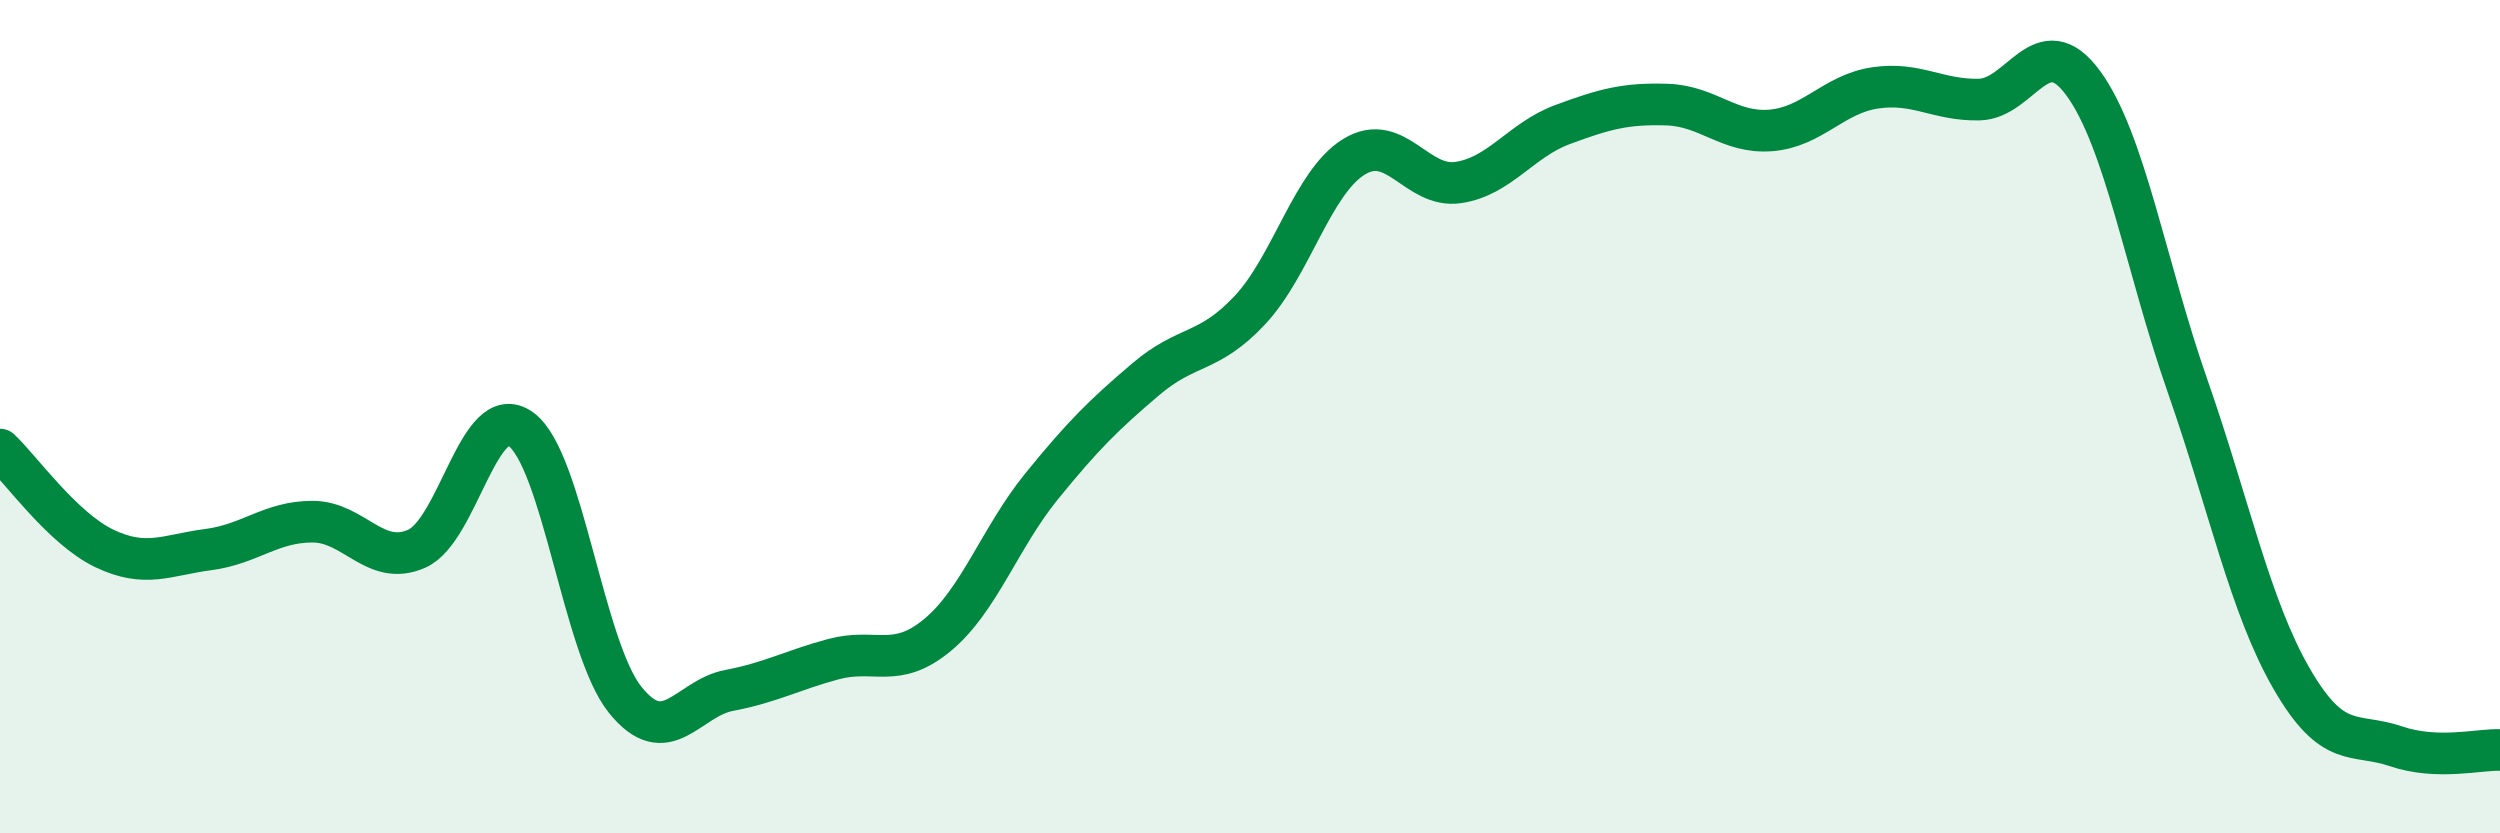
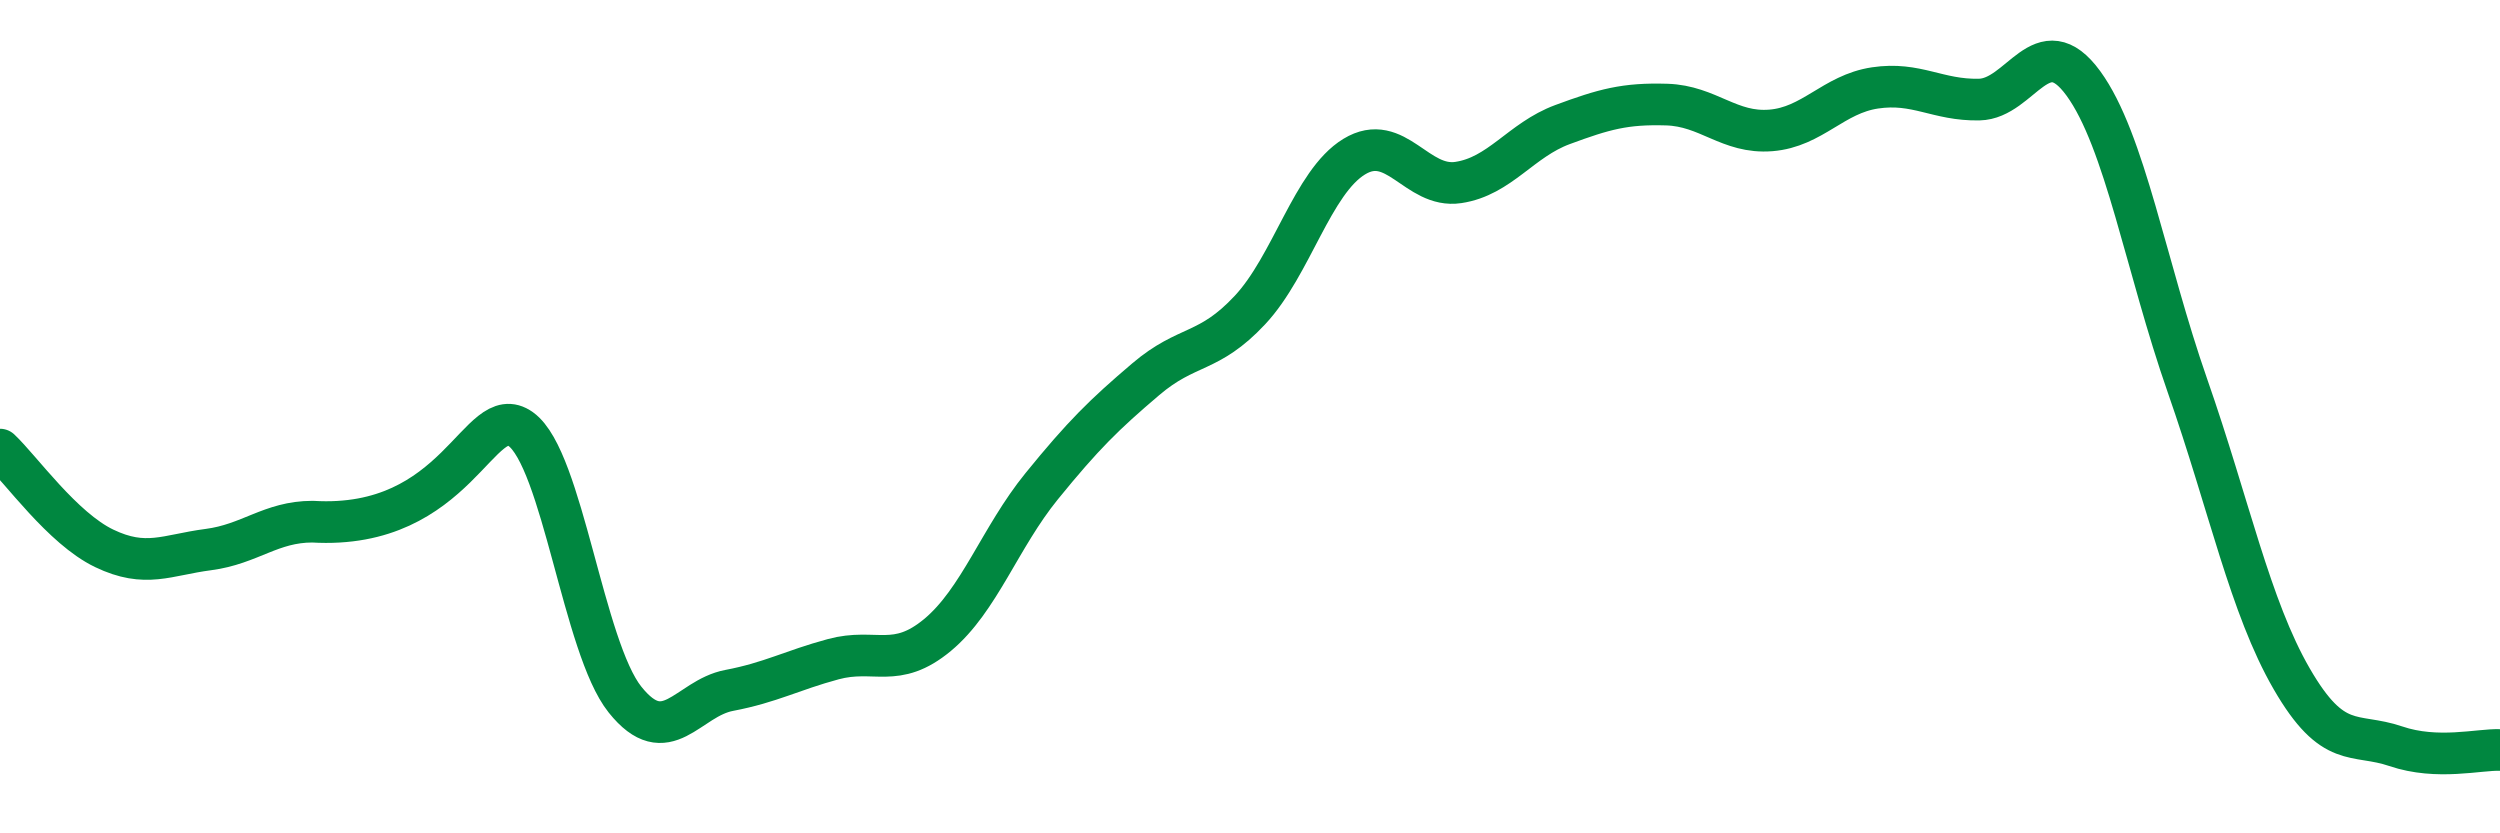
<svg xmlns="http://www.w3.org/2000/svg" width="60" height="20" viewBox="0 0 60 20">
-   <path d="M 0,10.79 C 0.5,11.26 1.5,12.68 2.5,13.16 C 3.5,13.64 4,13.32 5,13.19 C 6,13.06 6.5,12.52 7.5,12.52 C 8.5,12.52 9,13.61 10,13.17 C 11,12.73 11.5,9.58 12.5,10.3 C 13.5,11.02 14,15.54 15,16.79 C 16,18.04 16.5,16.76 17.5,16.57 C 18.5,16.38 19,16.09 20,15.82 C 21,15.55 21.5,16.07 22.5,15.24 C 23.5,14.41 24,12.9 25,11.67 C 26,10.44 26.5,9.95 27.5,9.1 C 28.5,8.25 29,8.51 30,7.44 C 31,6.37 31.5,4.37 32.5,3.76 C 33.5,3.15 34,4.53 35,4.38 C 36,4.23 36.5,3.36 37.5,2.99 C 38.5,2.62 39,2.48 40,2.51 C 41,2.54 41.5,3.21 42.5,3.13 C 43.5,3.05 44,2.26 45,2.11 C 46,1.96 46.5,2.41 47.5,2.39 C 48.5,2.37 49,0.63 50,2 C 51,3.37 51.5,6.4 52.5,9.26 C 53.5,12.12 54,14.56 55,16.29 C 56,18.02 56.5,17.57 57.5,17.91 C 58.5,18.25 59.5,17.98 60,18L60 20L0 20Z" fill="#008740" opacity="0.1" stroke-linecap="round" stroke-linejoin="round" />
-   <path d="M 0,10.79 C 0.5,11.26 1.5,12.68 2.5,13.16 C 3.5,13.64 4,13.32 5,13.19 C 6,13.06 6.5,12.52 7.5,12.52 C 8.5,12.52 9,13.61 10,13.17 C 11,12.73 11.5,9.58 12.5,10.3 C 13.5,11.02 14,15.54 15,16.79 C 16,18.04 16.5,16.76 17.5,16.57 C 18.5,16.38 19,16.09 20,15.82 C 21,15.55 21.5,16.07 22.5,15.24 C 23.5,14.41 24,12.9 25,11.67 C 26,10.44 26.5,9.95 27.5,9.1 C 28.5,8.25 29,8.51 30,7.44 C 31,6.37 31.5,4.37 32.5,3.76 C 33.5,3.15 34,4.53 35,4.38 C 36,4.23 36.5,3.36 37.5,2.99 C 38.5,2.62 39,2.48 40,2.51 C 41,2.54 41.5,3.21 42.5,3.13 C 43.5,3.05 44,2.26 45,2.11 C 46,1.96 46.5,2.41 47.5,2.39 C 48.5,2.37 49,0.63 50,2 C 51,3.37 51.5,6.4 52.5,9.26 C 53.5,12.12 54,14.56 55,16.29 C 56,18.02 56.5,17.57 57.5,17.91 C 58.5,18.25 59.5,17.98 60,18" stroke="#008740" stroke-width="1" fill="none" stroke-linecap="round" stroke-linejoin="round" />
+   <path d="M 0,10.79 C 0.5,11.26 1.5,12.68 2.5,13.16 C 3.5,13.64 4,13.32 5,13.19 C 6,13.06 6.5,12.52 7.5,12.52 C 11,12.73 11.5,9.58 12.5,10.3 C 13.5,11.02 14,15.54 15,16.79 C 16,18.04 16.5,16.76 17.5,16.57 C 18.5,16.38 19,16.09 20,15.82 C 21,15.55 21.5,16.07 22.5,15.24 C 23.5,14.41 24,12.9 25,11.67 C 26,10.44 26.5,9.95 27.5,9.1 C 28.5,8.25 29,8.51 30,7.44 C 31,6.37 31.5,4.37 32.5,3.76 C 33.5,3.15 34,4.53 35,4.38 C 36,4.23 36.5,3.36 37.5,2.99 C 38.5,2.62 39,2.48 40,2.51 C 41,2.54 41.5,3.21 42.5,3.13 C 43.5,3.05 44,2.26 45,2.11 C 46,1.96 46.5,2.41 47.5,2.39 C 48.5,2.37 49,0.63 50,2 C 51,3.37 51.5,6.4 52.5,9.26 C 53.5,12.12 54,14.56 55,16.29 C 56,18.02 56.5,17.57 57.5,17.91 C 58.5,18.25 59.5,17.98 60,18" stroke="#008740" stroke-width="1" fill="none" stroke-linecap="round" stroke-linejoin="round" />
</svg>